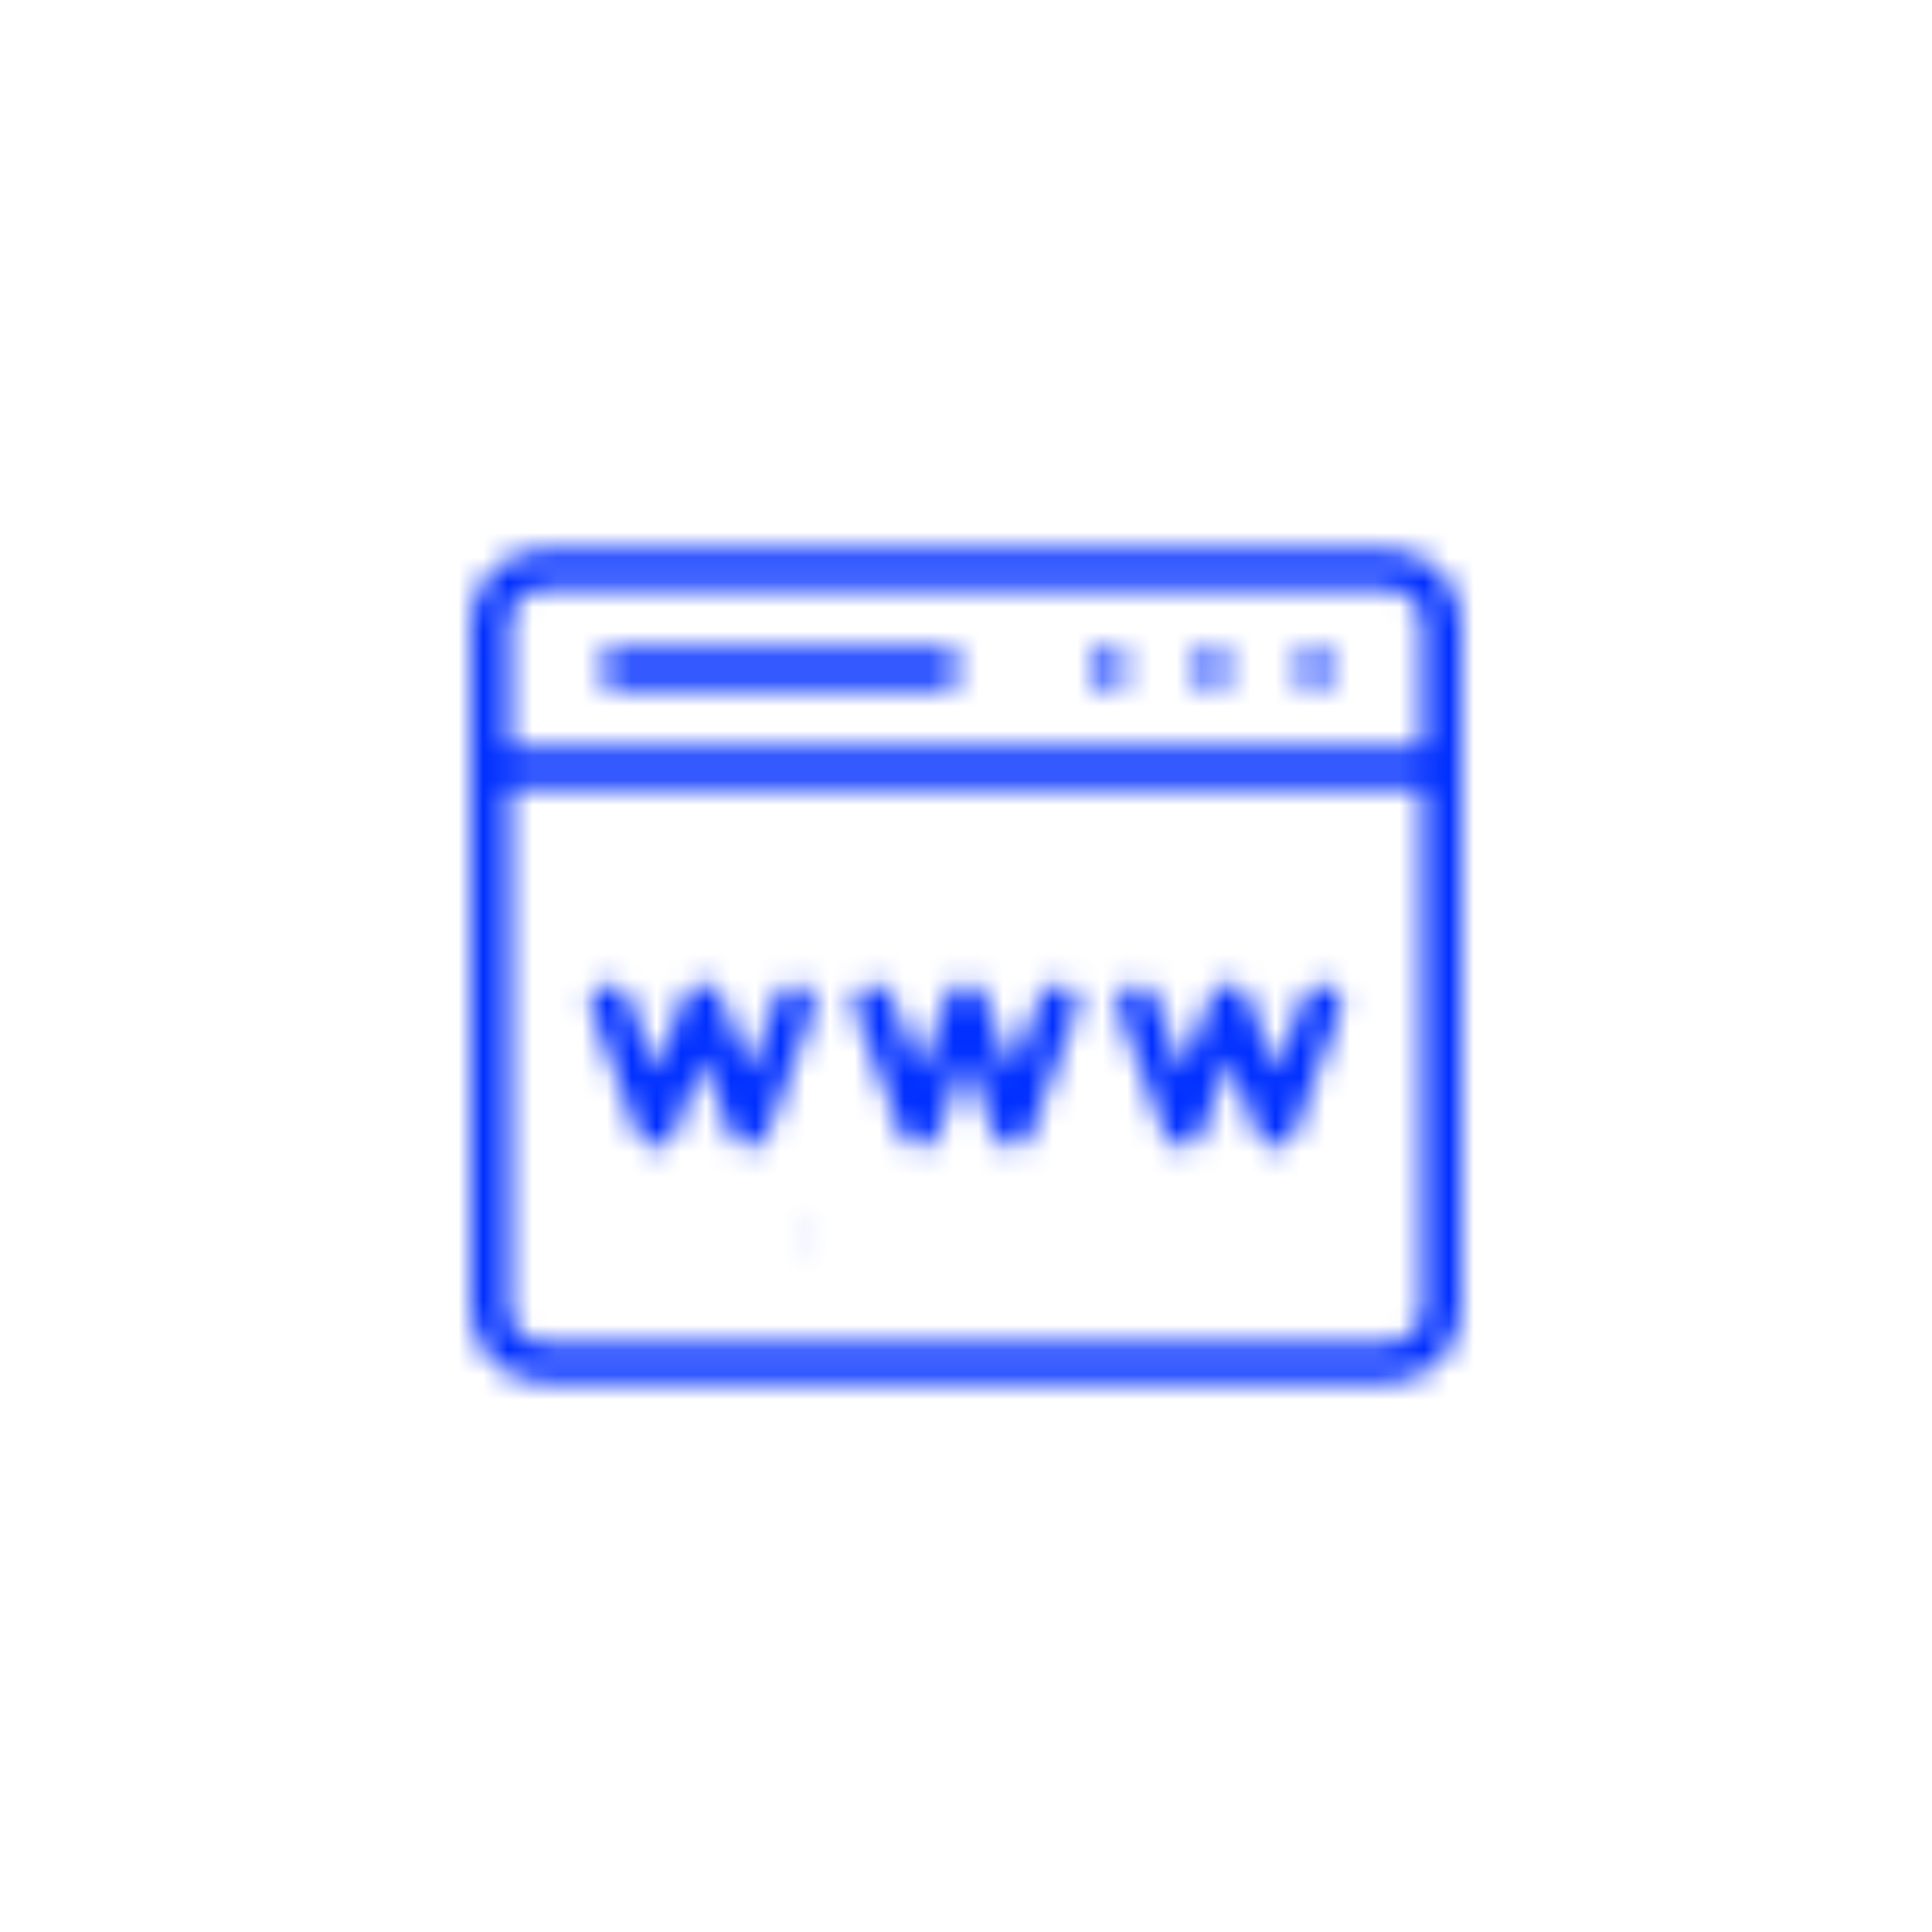
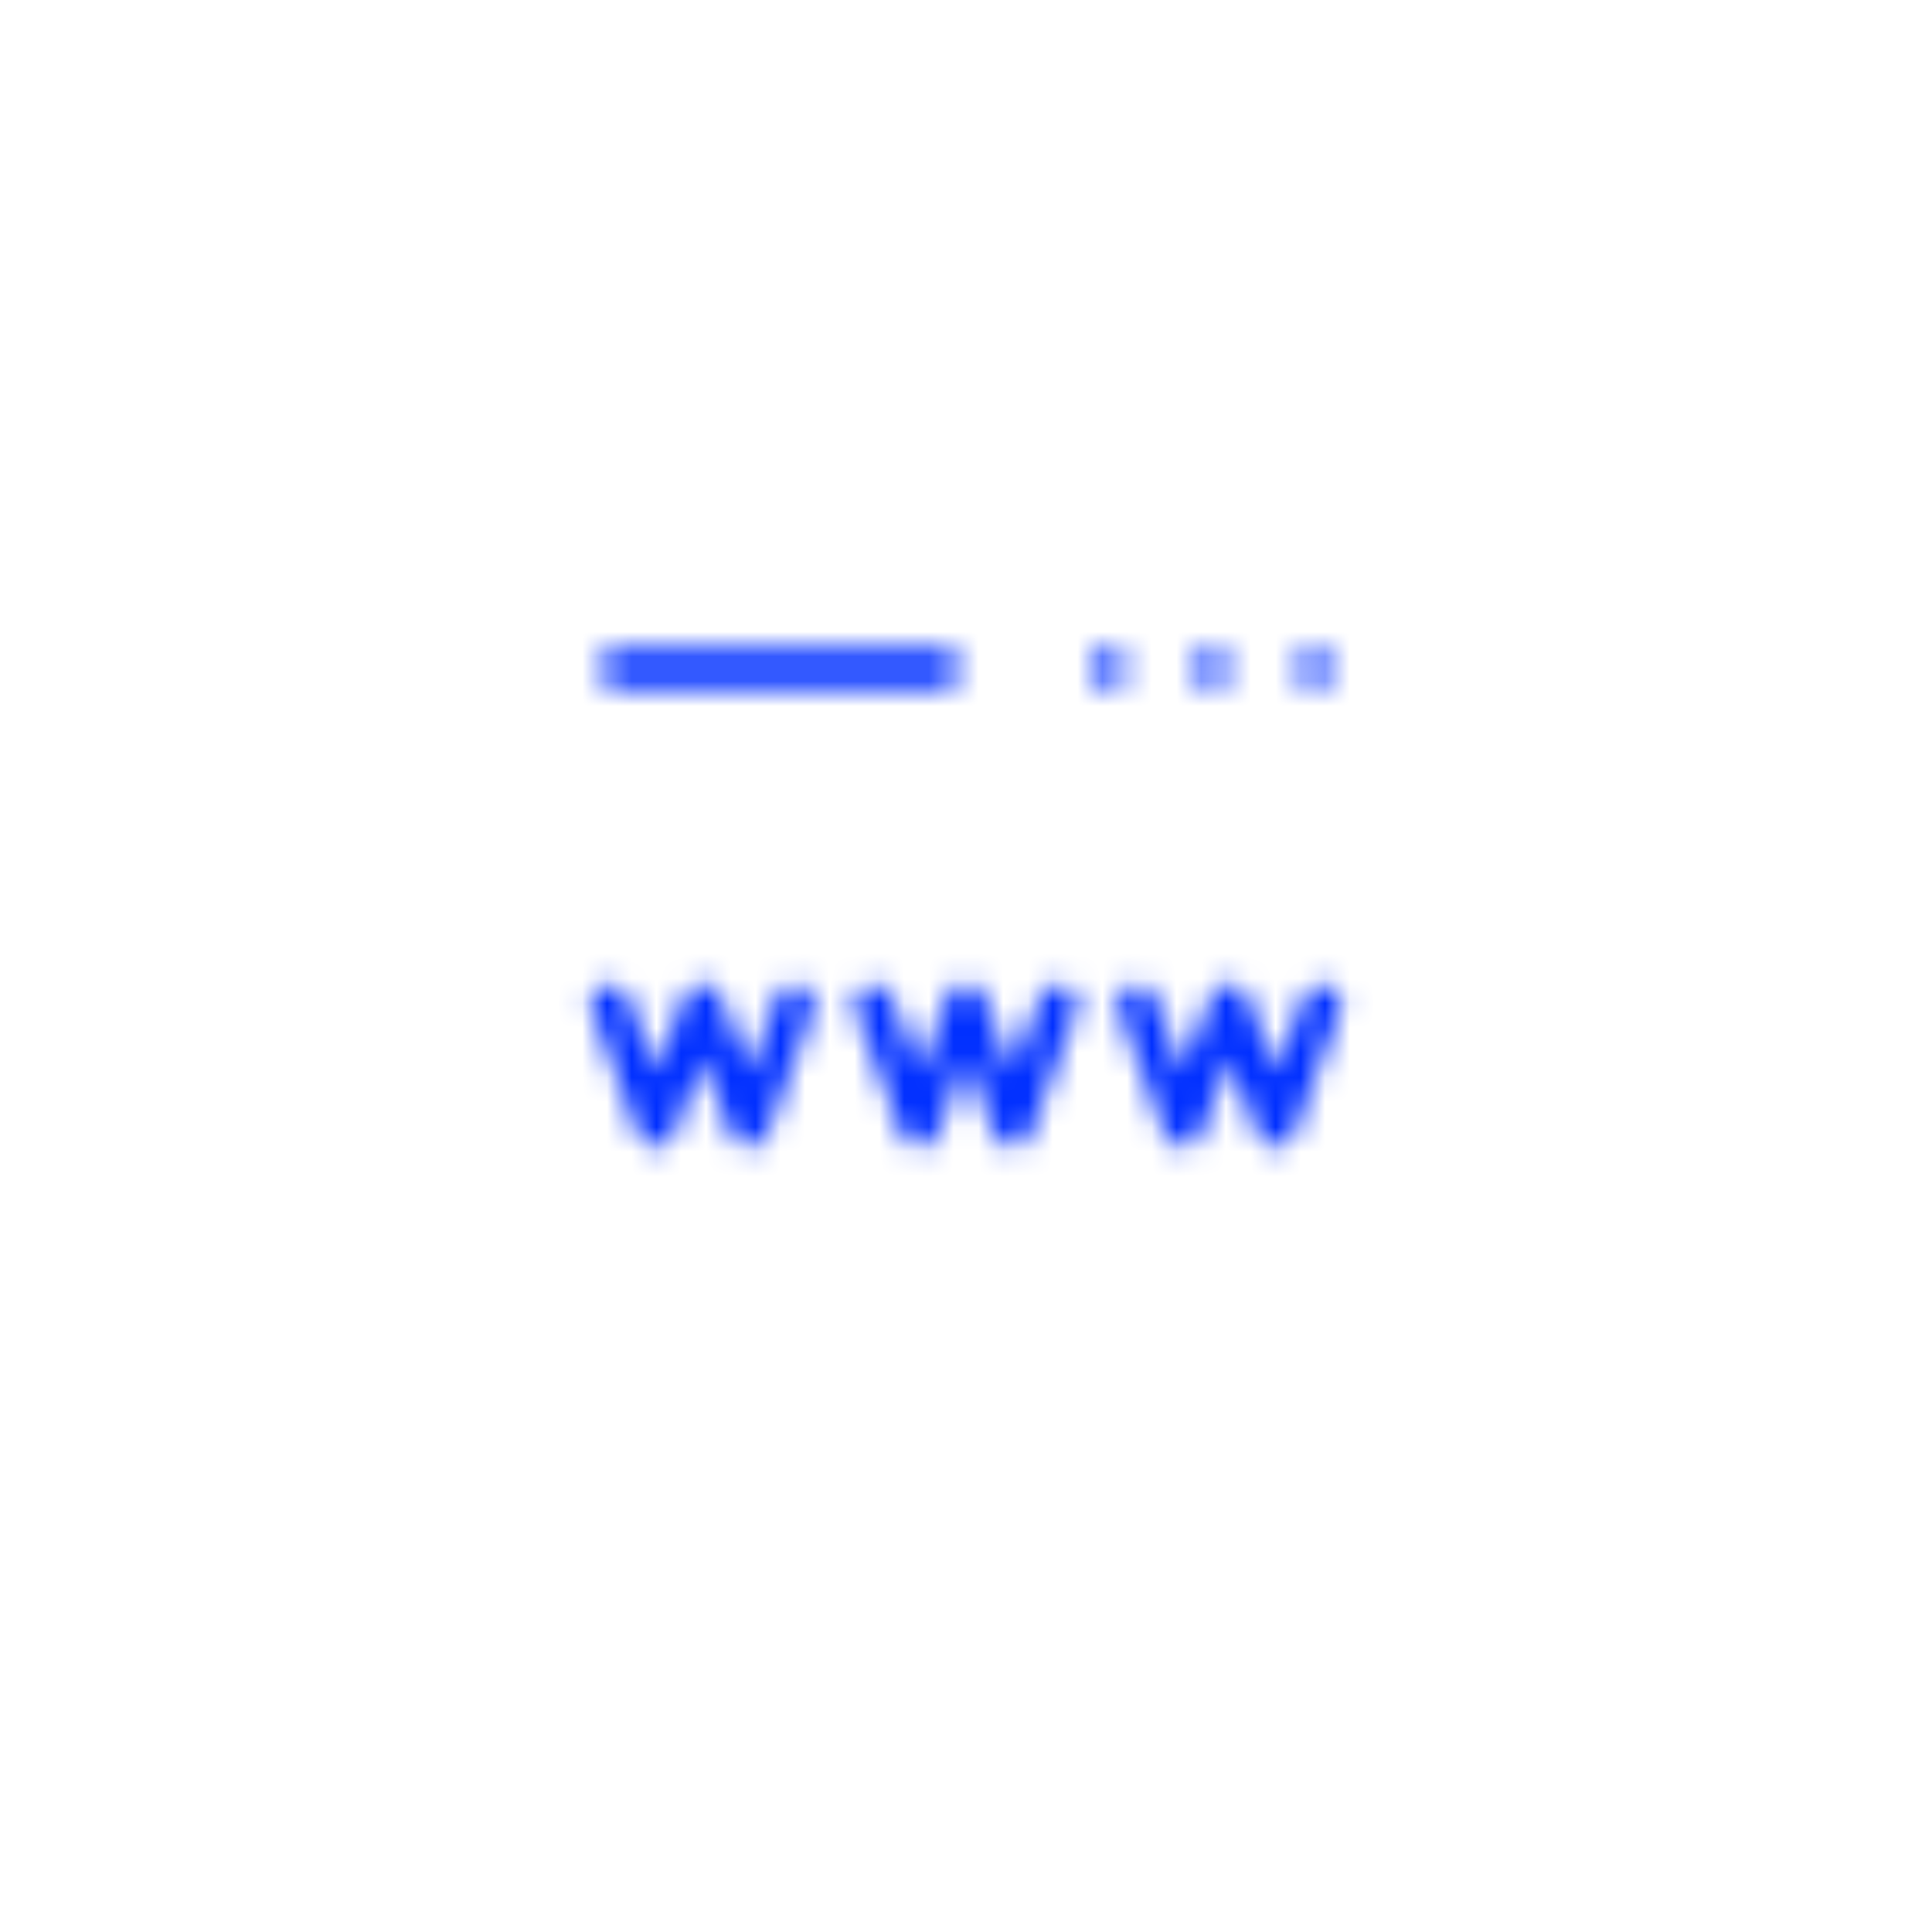
<svg xmlns="http://www.w3.org/2000/svg" width="78" height="78" viewBox="0 0 78 78" fill="none">
  <g filter="url(#filter0_d)">
-     <circle cx="39" cy="39" r="35" fill="white" />
-   </g>
+     </g>
  <mask id="mask0" mask-type="alpha" maskUnits="userSpaceOnUse" x="19" y="19" width="40" height="40">
    <g clip-path="url(#clip0)">
-       <path d="M56.044 22.203H21.956C20.326 22.203 19 23.528 19 25.157V52.843C19 54.472 20.326 55.797 21.956 55.797H56.044C57.674 55.797 59 54.472 59 52.843V25.157C59 23.528 57.674 22.203 56.044 22.203ZM20.562 31.776H57.438V36.017H20.562V31.776ZM21.956 23.766H56.044C56.812 23.766 57.438 24.39 57.438 25.157V30.213H20.562V25.157C20.562 24.39 21.188 23.766 21.956 23.766ZM56.044 54.234H21.956C21.188 54.234 20.562 53.61 20.562 52.843V49.993H32.287C32.718 49.993 32.298 50.425 32.298 49.993C32.729 49.993 32.298 49.562 32.298 49.993L20.562 49.993V36.017H57.438V49.993H32.298C32.298 49.562 31.866 49.993 32.298 49.993C31.866 49.993 32.298 50.425 32.298 49.993H57.438V52.843C57.438 53.61 56.812 54.234 56.044 54.234Z" fill="black" />
      <path d="M24.928 27.77H38.044C38.476 27.77 38.826 27.421 38.826 26.989C38.826 26.558 38.476 26.208 38.044 26.208H24.928C24.496 26.208 24.146 26.558 24.146 26.989C24.146 27.421 24.496 27.77 24.928 27.77Z" fill="black" />
      <path d="M44.766 27.77H44.77C45.202 27.77 45.549 27.421 45.549 26.989C45.549 26.558 45.197 26.208 44.766 26.208C44.334 26.208 43.984 26.558 43.984 26.989C43.984 27.421 44.334 27.77 44.766 27.77Z" fill="black" />
      <path d="M48.917 27.77H48.92C49.351 27.77 49.7 27.421 49.7 26.989C49.7 26.558 49.349 26.208 48.917 26.208C48.486 26.208 48.136 26.558 48.136 26.989C48.136 27.421 48.486 27.77 48.917 27.77Z" fill="black" />
      <path d="M53.068 27.77H53.072C53.504 27.77 53.851 27.421 53.851 26.989C53.851 26.558 53.499 26.208 53.068 26.208C52.636 26.208 52.287 26.558 52.287 26.989C52.287 27.421 52.636 27.77 53.068 27.77Z" fill="black" />
      <path d="M32.38 39.766C31.976 39.615 31.526 39.821 31.375 40.225L30.236 43.279L29.095 40.224C28.98 39.919 28.689 39.717 28.363 39.717C28.363 39.717 28.363 39.717 28.363 39.717C28.037 39.717 27.745 39.919 27.631 40.225L26.491 43.279L25.35 40.224C25.199 39.82 24.749 39.615 24.345 39.766C23.94 39.917 23.735 40.367 23.886 40.771L25.76 45.785C25.874 46.091 26.165 46.293 26.491 46.293H26.491C26.818 46.293 27.109 46.09 27.223 45.785L28.363 42.731L29.504 45.785C29.618 46.091 29.91 46.293 30.236 46.293H30.236C30.562 46.293 30.854 46.09 30.968 45.785L32.839 40.771C32.99 40.367 32.785 39.917 32.38 39.766Z" fill="black" />
      <path d="M36.396 45.785C36.51 46.091 36.801 46.293 37.128 46.293C37.454 46.293 37.746 46.091 37.86 45.785L38.999 42.731L40.141 45.785C40.255 46.091 40.546 46.293 40.872 46.293H40.873C41.199 46.293 41.49 46.091 41.604 45.785L43.476 40.771C43.627 40.367 43.421 39.917 43.017 39.766C42.613 39.615 42.163 39.821 42.012 40.225L40.872 43.279L39.731 40.225C39.617 39.919 39.325 39.717 38.999 39.717H38.999C38.673 39.717 38.381 39.919 38.267 40.225L37.128 43.278L35.988 40.225C35.838 39.821 35.388 39.615 34.983 39.766C34.579 39.917 34.374 40.367 34.525 40.771L36.396 45.785Z" fill="black" />
      <path d="M47.032 45.785C47.146 46.091 47.438 46.293 47.764 46.293C48.09 46.293 48.382 46.091 48.496 45.785L49.636 42.731L50.777 45.785C50.891 46.091 51.183 46.293 51.509 46.293H51.509C51.835 46.293 52.127 46.091 52.241 45.785L54.112 40.771C54.263 40.367 54.057 39.917 53.653 39.766C53.249 39.615 52.799 39.821 52.648 40.225L51.508 43.279L50.367 40.225C50.253 39.919 49.961 39.717 49.635 39.717C49.635 39.717 49.635 39.717 49.635 39.717C49.309 39.717 49.017 39.919 48.903 40.225L47.764 43.278L46.625 40.225C46.474 39.821 46.024 39.615 45.62 39.766C45.215 39.917 45.01 40.367 45.161 40.771L47.032 45.785Z" fill="black" />
    </g>
  </mask>
  <g mask="url(#mask0)">
    <rect x="15" y="15" width="47" height="47" fill="#002FFF" />
  </g>
  <defs>
    <filter id="filter0_d" x="0" y="0" width="78" height="78" filterUnits="userSpaceOnUse" color-interpolation-filters="sRGB">
      <feFlood flood-opacity="0" result="BackgroundImageFix" />
      <feColorMatrix in="SourceAlpha" type="matrix" values="0 0 0 0 0 0 0 0 0 0 0 0 0 0 0 0 0 0 127 0" />
      <feOffset />
      <feGaussianBlur stdDeviation="2" />
      <feColorMatrix type="matrix" values="0 0 0 0 0.812 0 0 0 0 0.847 0 0 0 0 0.863 0 0 0 1 0" />
      <feBlend mode="normal" in2="BackgroundImageFix" result="effect1_dropShadow" />
      <feBlend mode="normal" in="SourceGraphic" in2="effect1_dropShadow" result="shape" />
    </filter>
    <clipPath id="clip0">
      <rect width="40" height="40" fill="white" transform="translate(19 19)" />
    </clipPath>
  </defs>
</svg>